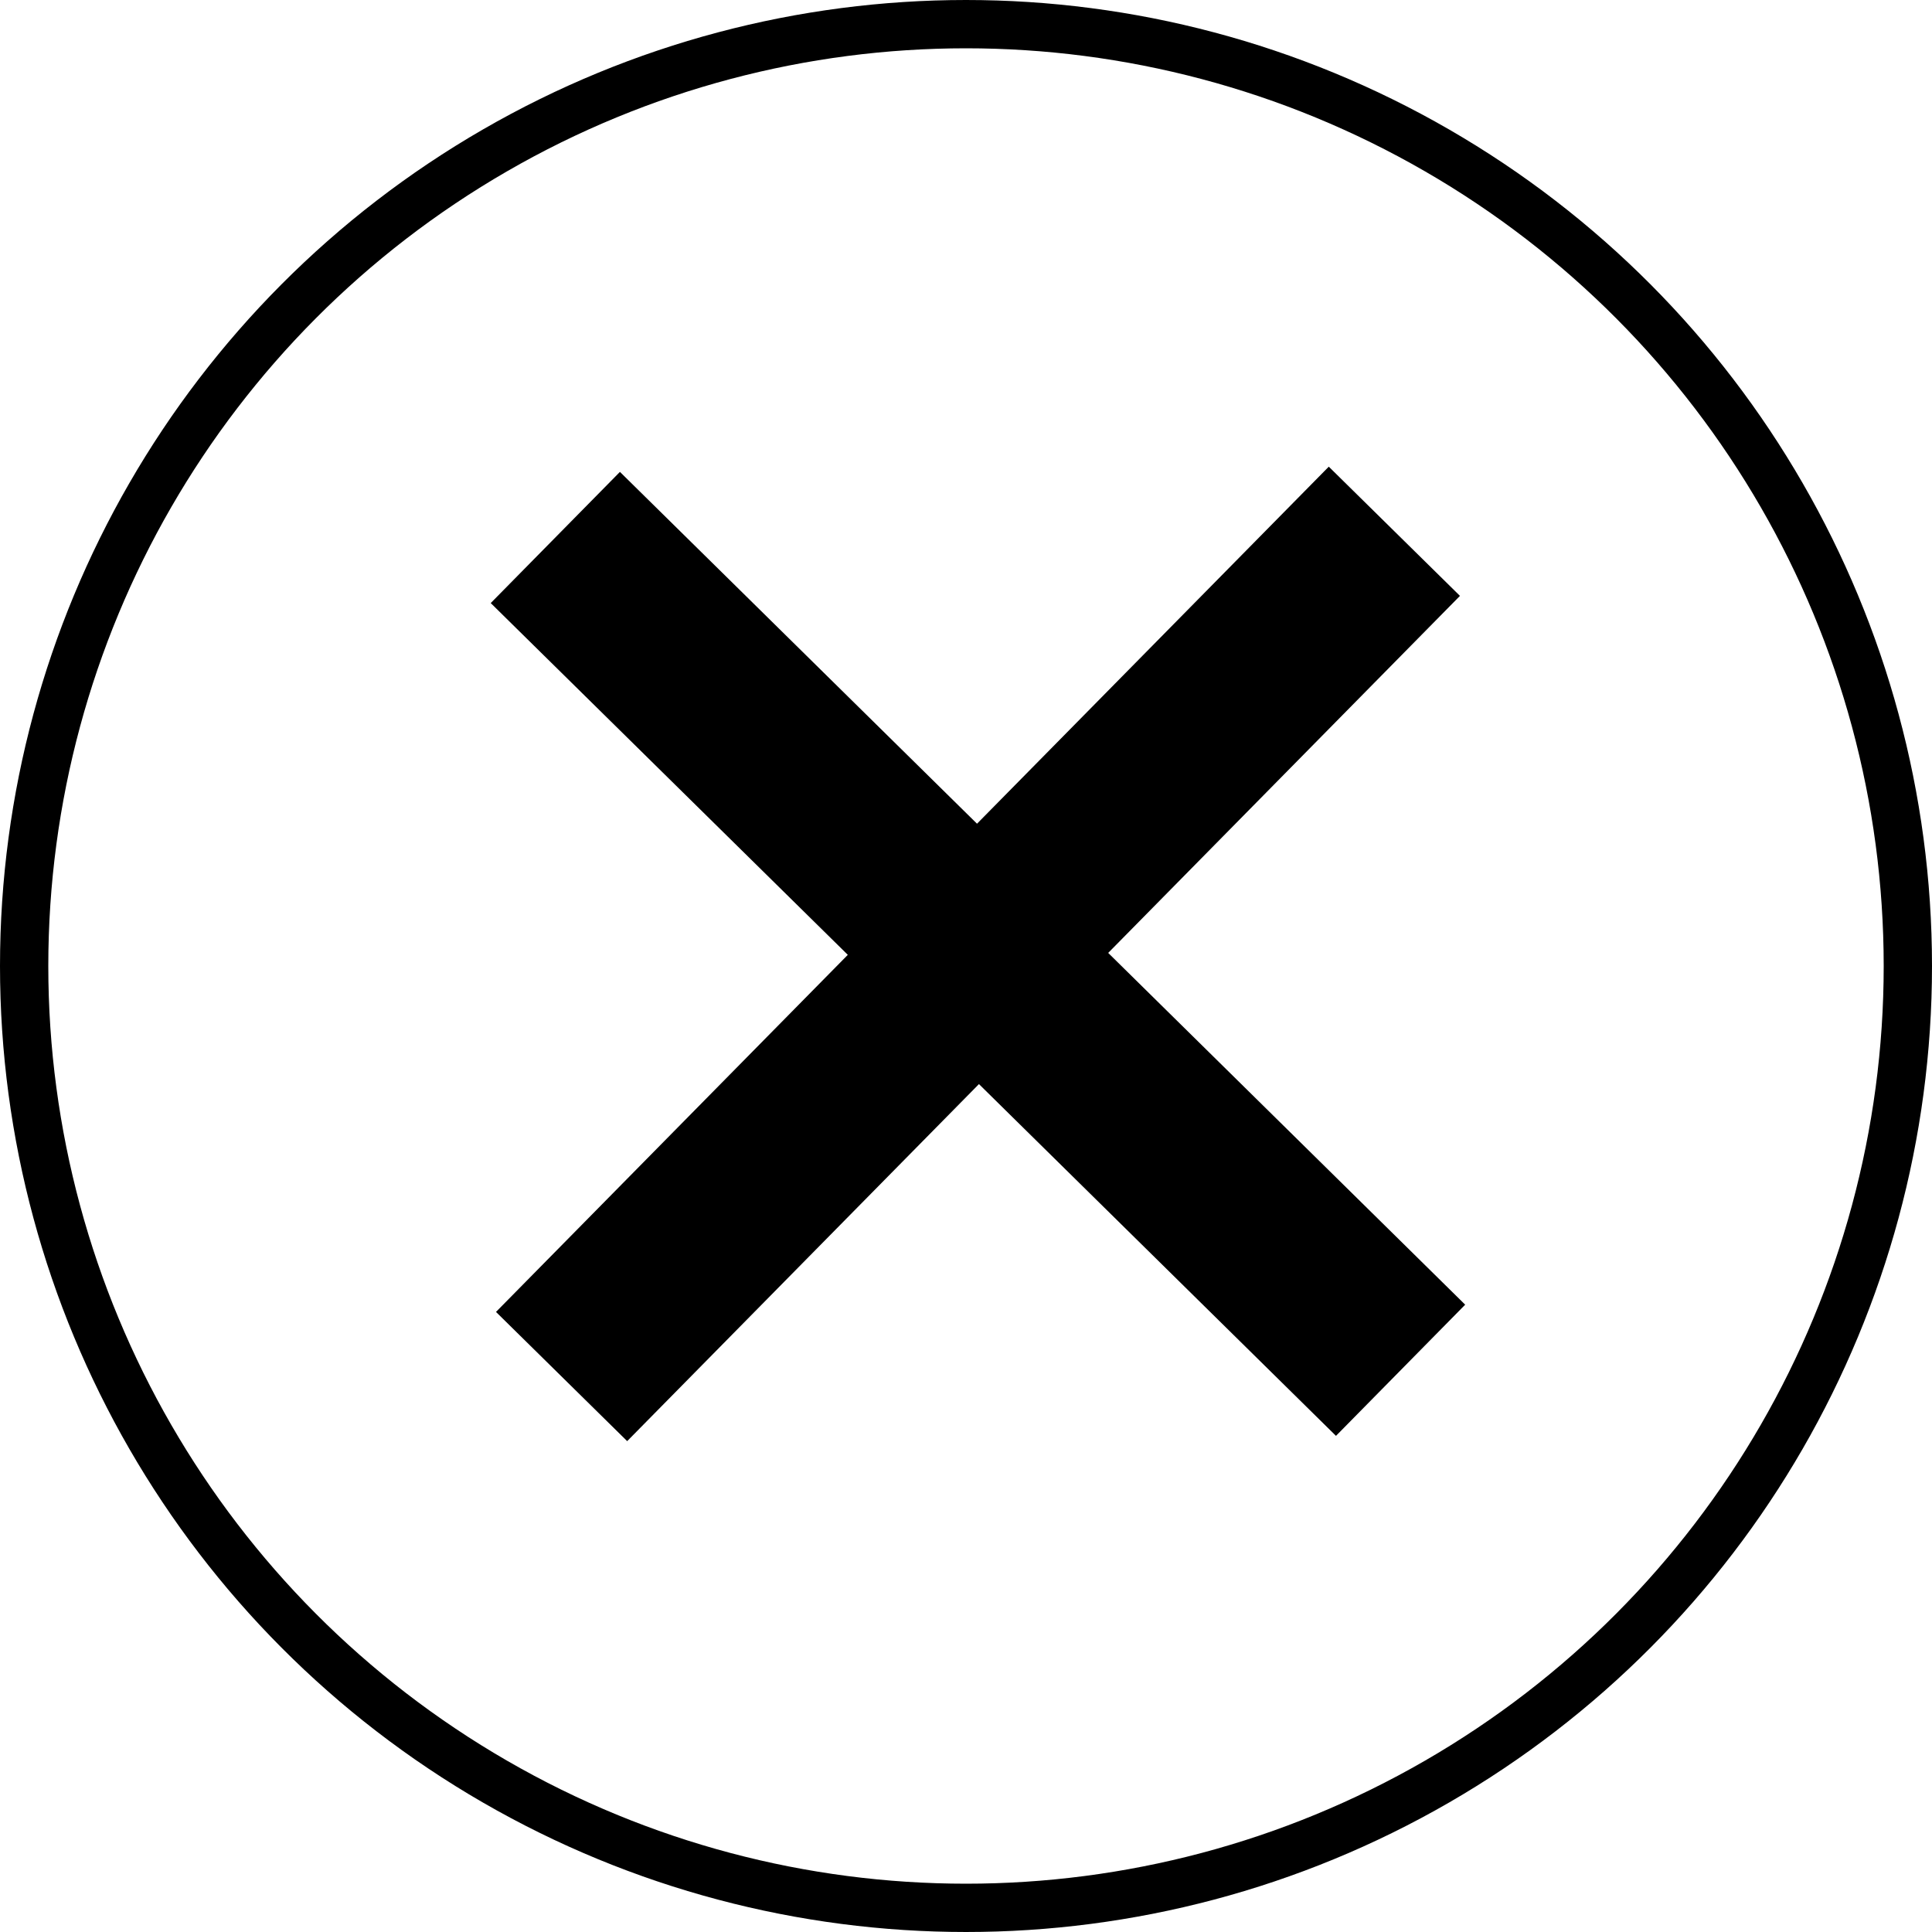
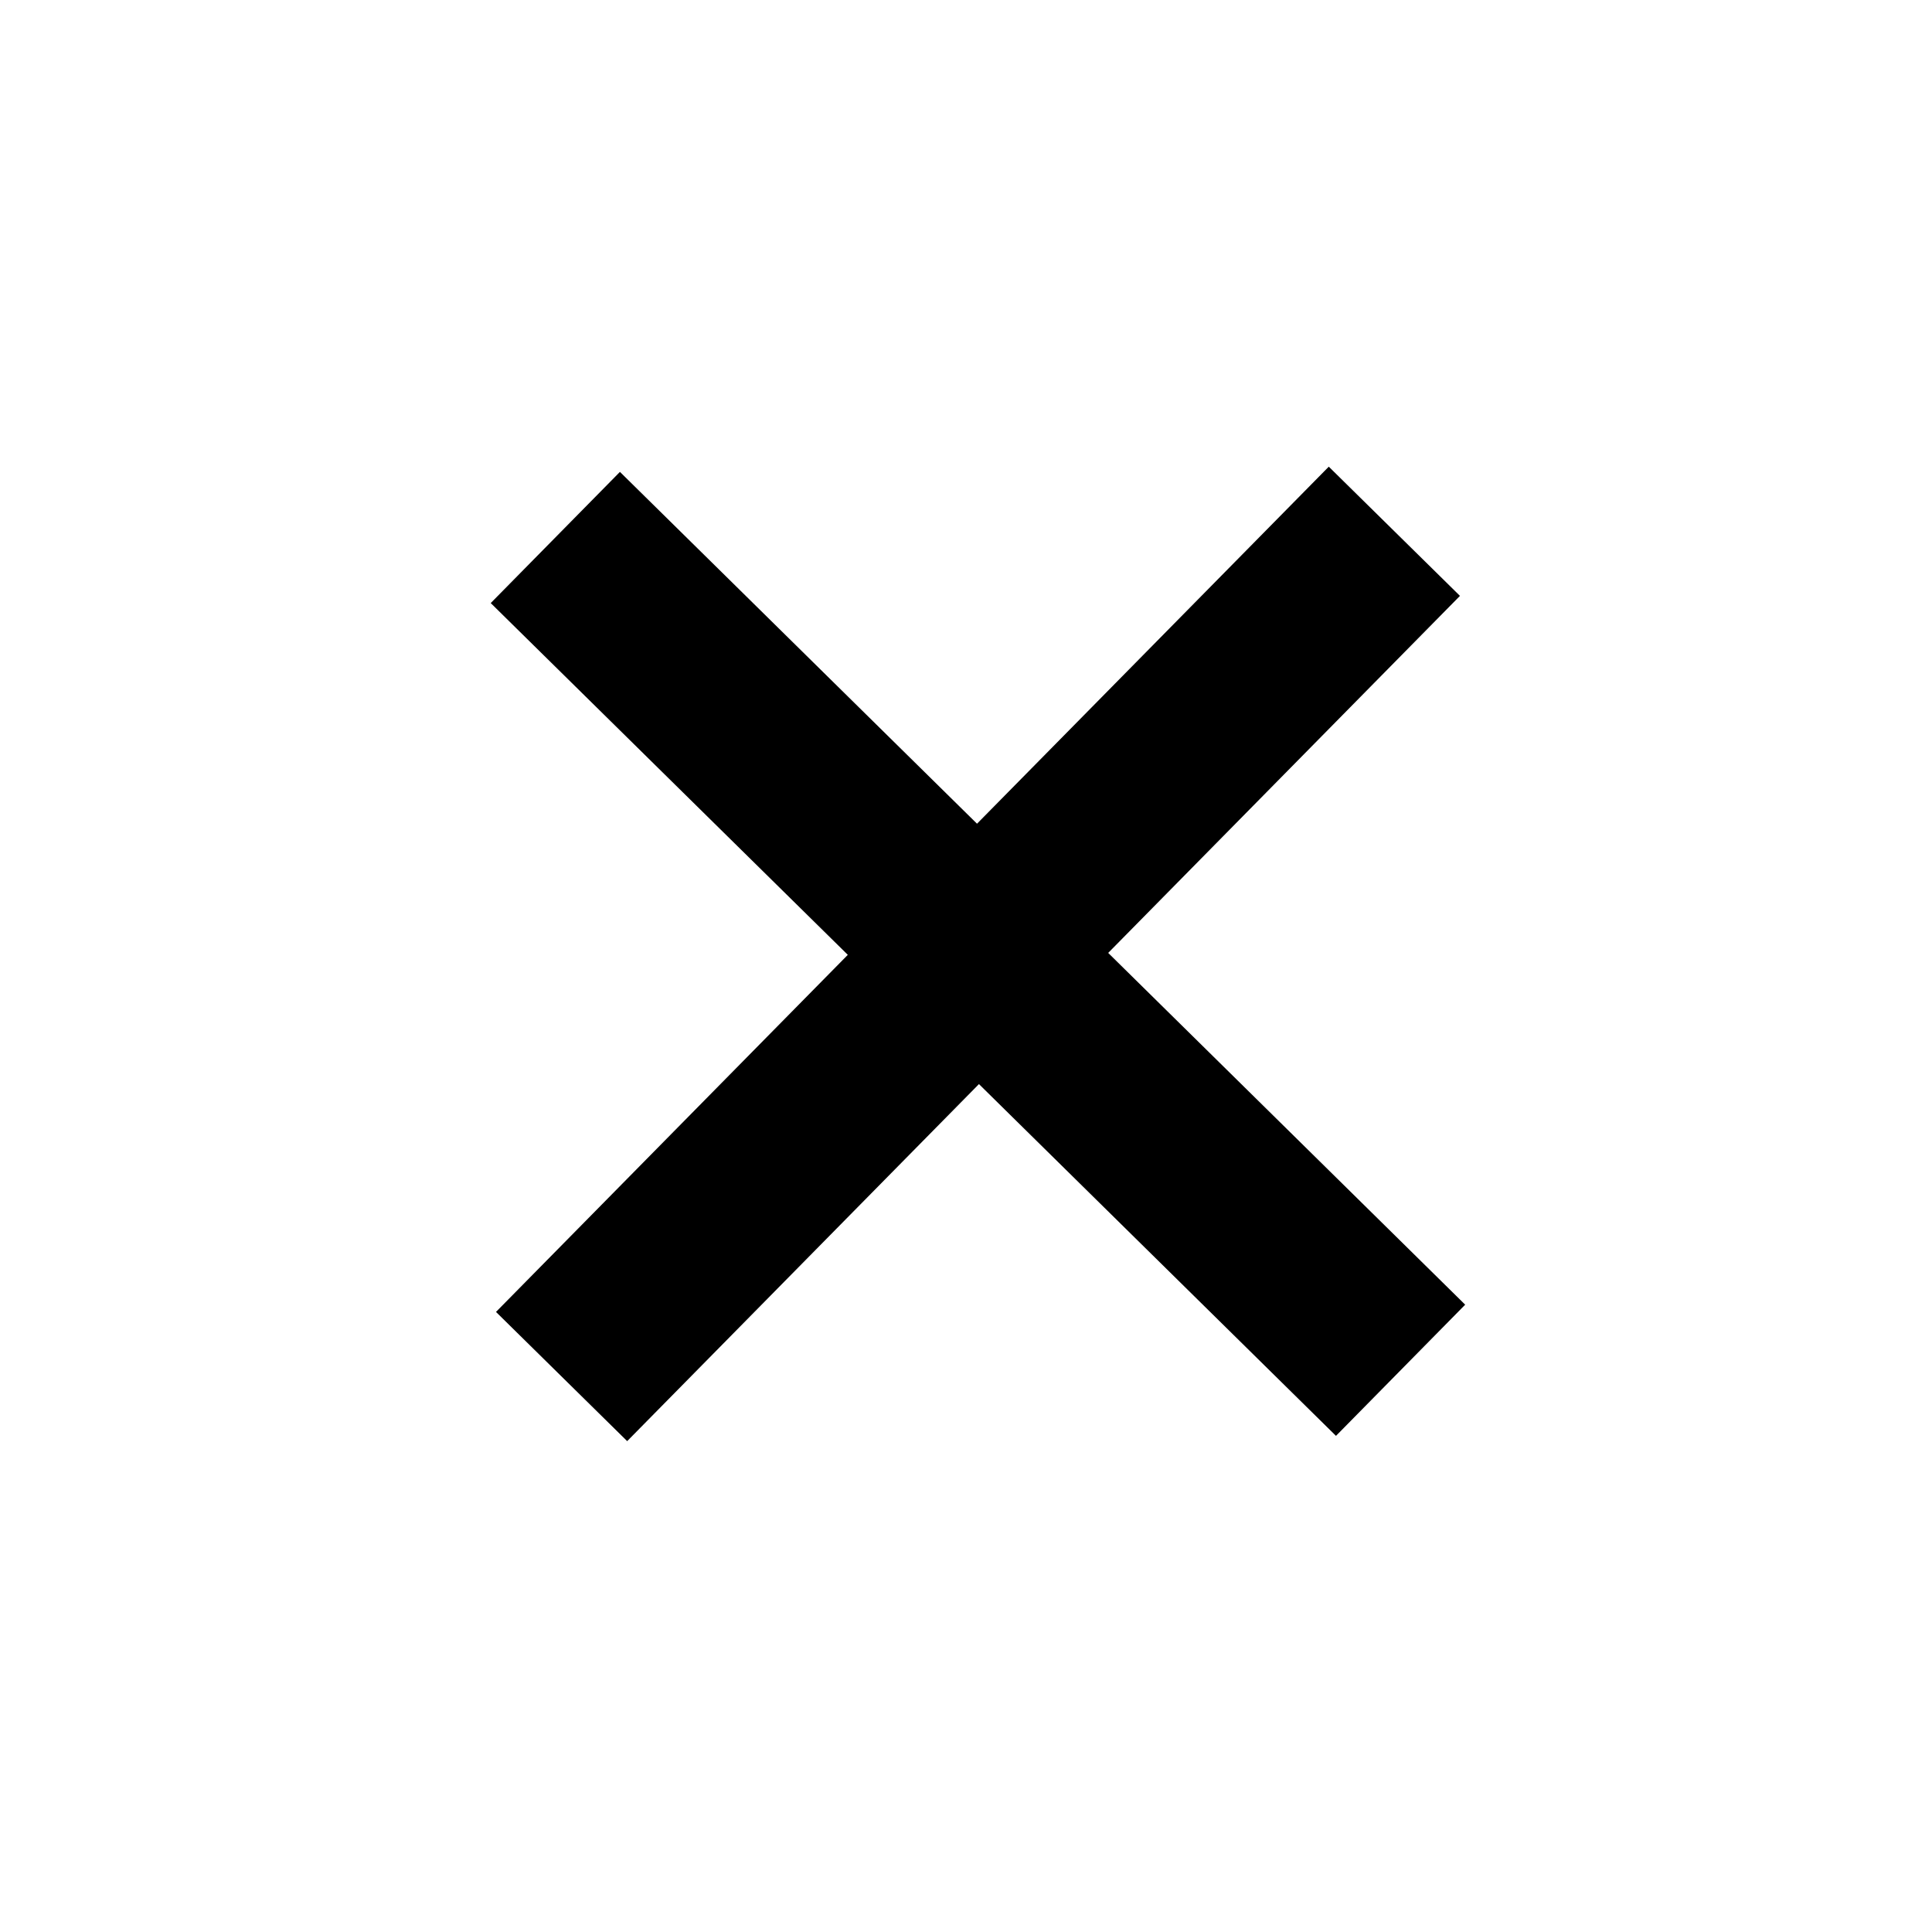
<svg xmlns="http://www.w3.org/2000/svg" width="40" height="40" viewBox="0 0 40 40" fill="none">
-   <circle cx="20" cy="20" r="19.5" stroke="black" />
-   <path fill-rule="evenodd" clip-rule="evenodd" d="M20.268 22.445L27.66 29.728L30.335 27.012L22.944 19.729L30.227 12.337L27.511 9.662L20.228 17.054L12.835 9.77L10.16 12.486L17.553 19.769L10.269 27.162L12.985 29.837L20.268 22.445Z" fill="black" />
+   <path fill-rule="evenodd" clip-rule="evenodd" d="M20.268 22.445L27.66 29.728L30.335 27.012L22.944 19.729L30.227 12.337L27.511 9.662L20.228 17.054L12.835 9.77L10.16 12.486L17.553 19.769L10.269 27.162L12.985 29.837Z" fill="black" />
</svg>